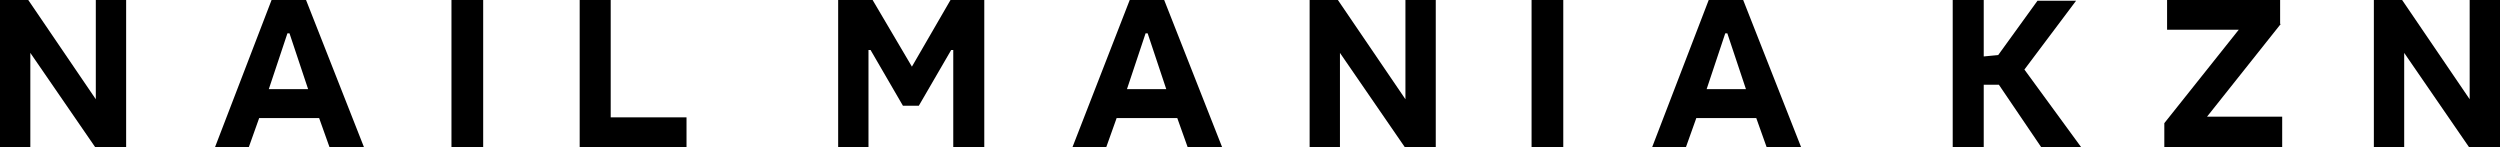
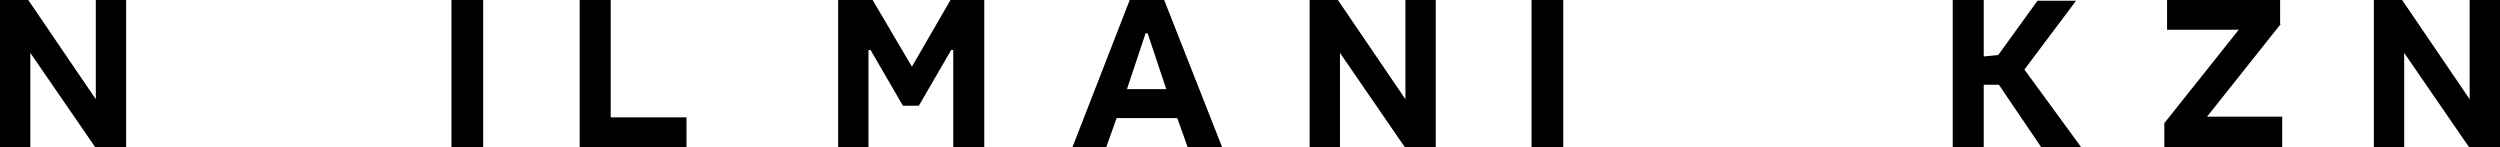
<svg xmlns="http://www.w3.org/2000/svg" width="272" height="16" viewBox="0 0 272 16" fill="none">
  <path d="M13.724 16H10.349L3.3 5.754V16H0V0H3.075L10.424 10.798V0H13.724V16Z" fill="black" />
-   <path d="M39.596 16H35.847L34.722 12.847H28.197L27.073 16H23.398L29.547 0H33.297L39.596 16ZM33.522 9.695L31.497 3.626H31.272L29.247 9.695H33.522Z" fill="black" />
  <path d="M52.57 16H49.12V0H52.57V16Z" fill="black" />
  <path d="M66.444 12.768H74.693V16.079H63.069V0H66.444V12.768Z" fill="black" />
  <path d="M99.216 7.251L103.415 0H107.09V16H103.715V5.438H103.49L99.966 11.507H98.241L94.716 5.438H94.491V16H91.192V0H94.941L99.216 7.251Z" fill="black" />
  <path d="M132.963 16H129.213L128.088 12.847H121.489L120.364 16H116.689L122.914 0H126.663L132.963 16ZM126.888 9.695L124.864 3.626H124.639L122.614 9.695H126.888Z" fill="black" />
  <path d="M156.211 16H152.836L145.787 5.754V16H142.487V0H145.562L152.911 10.798V0H156.211V16Z" fill="black" />
  <path d="M170.084 16H166.635V0H170.084V16Z" fill="black" />
-   <path d="M195.957 16H192.207L191.082 12.847H184.558L183.433 16H179.758L185.908 0H189.658L195.957 16ZM189.958 9.695L187.933 3.626H187.708L185.683 9.695H189.958Z" fill="black" />
  <path d="M215.755 6.148L217.405 5.99L221.68 0.079H225.879L220.255 7.566L226.479 16.079H222.13L217.48 9.222H215.83V16.079H212.455V0H215.83V6.148H215.755Z" fill="black" />
  <path d="M248.152 2.601L240.128 12.69H248.302V16H235.478V13.399L243.578 3.232H235.778V0H248.077V2.601H248.152Z" fill="black" />
  <path d="M272 16H268.625L261.576 5.754V16H258.276V0H261.351L268.7 10.798V0H272V16Z" fill="black" />
</svg>